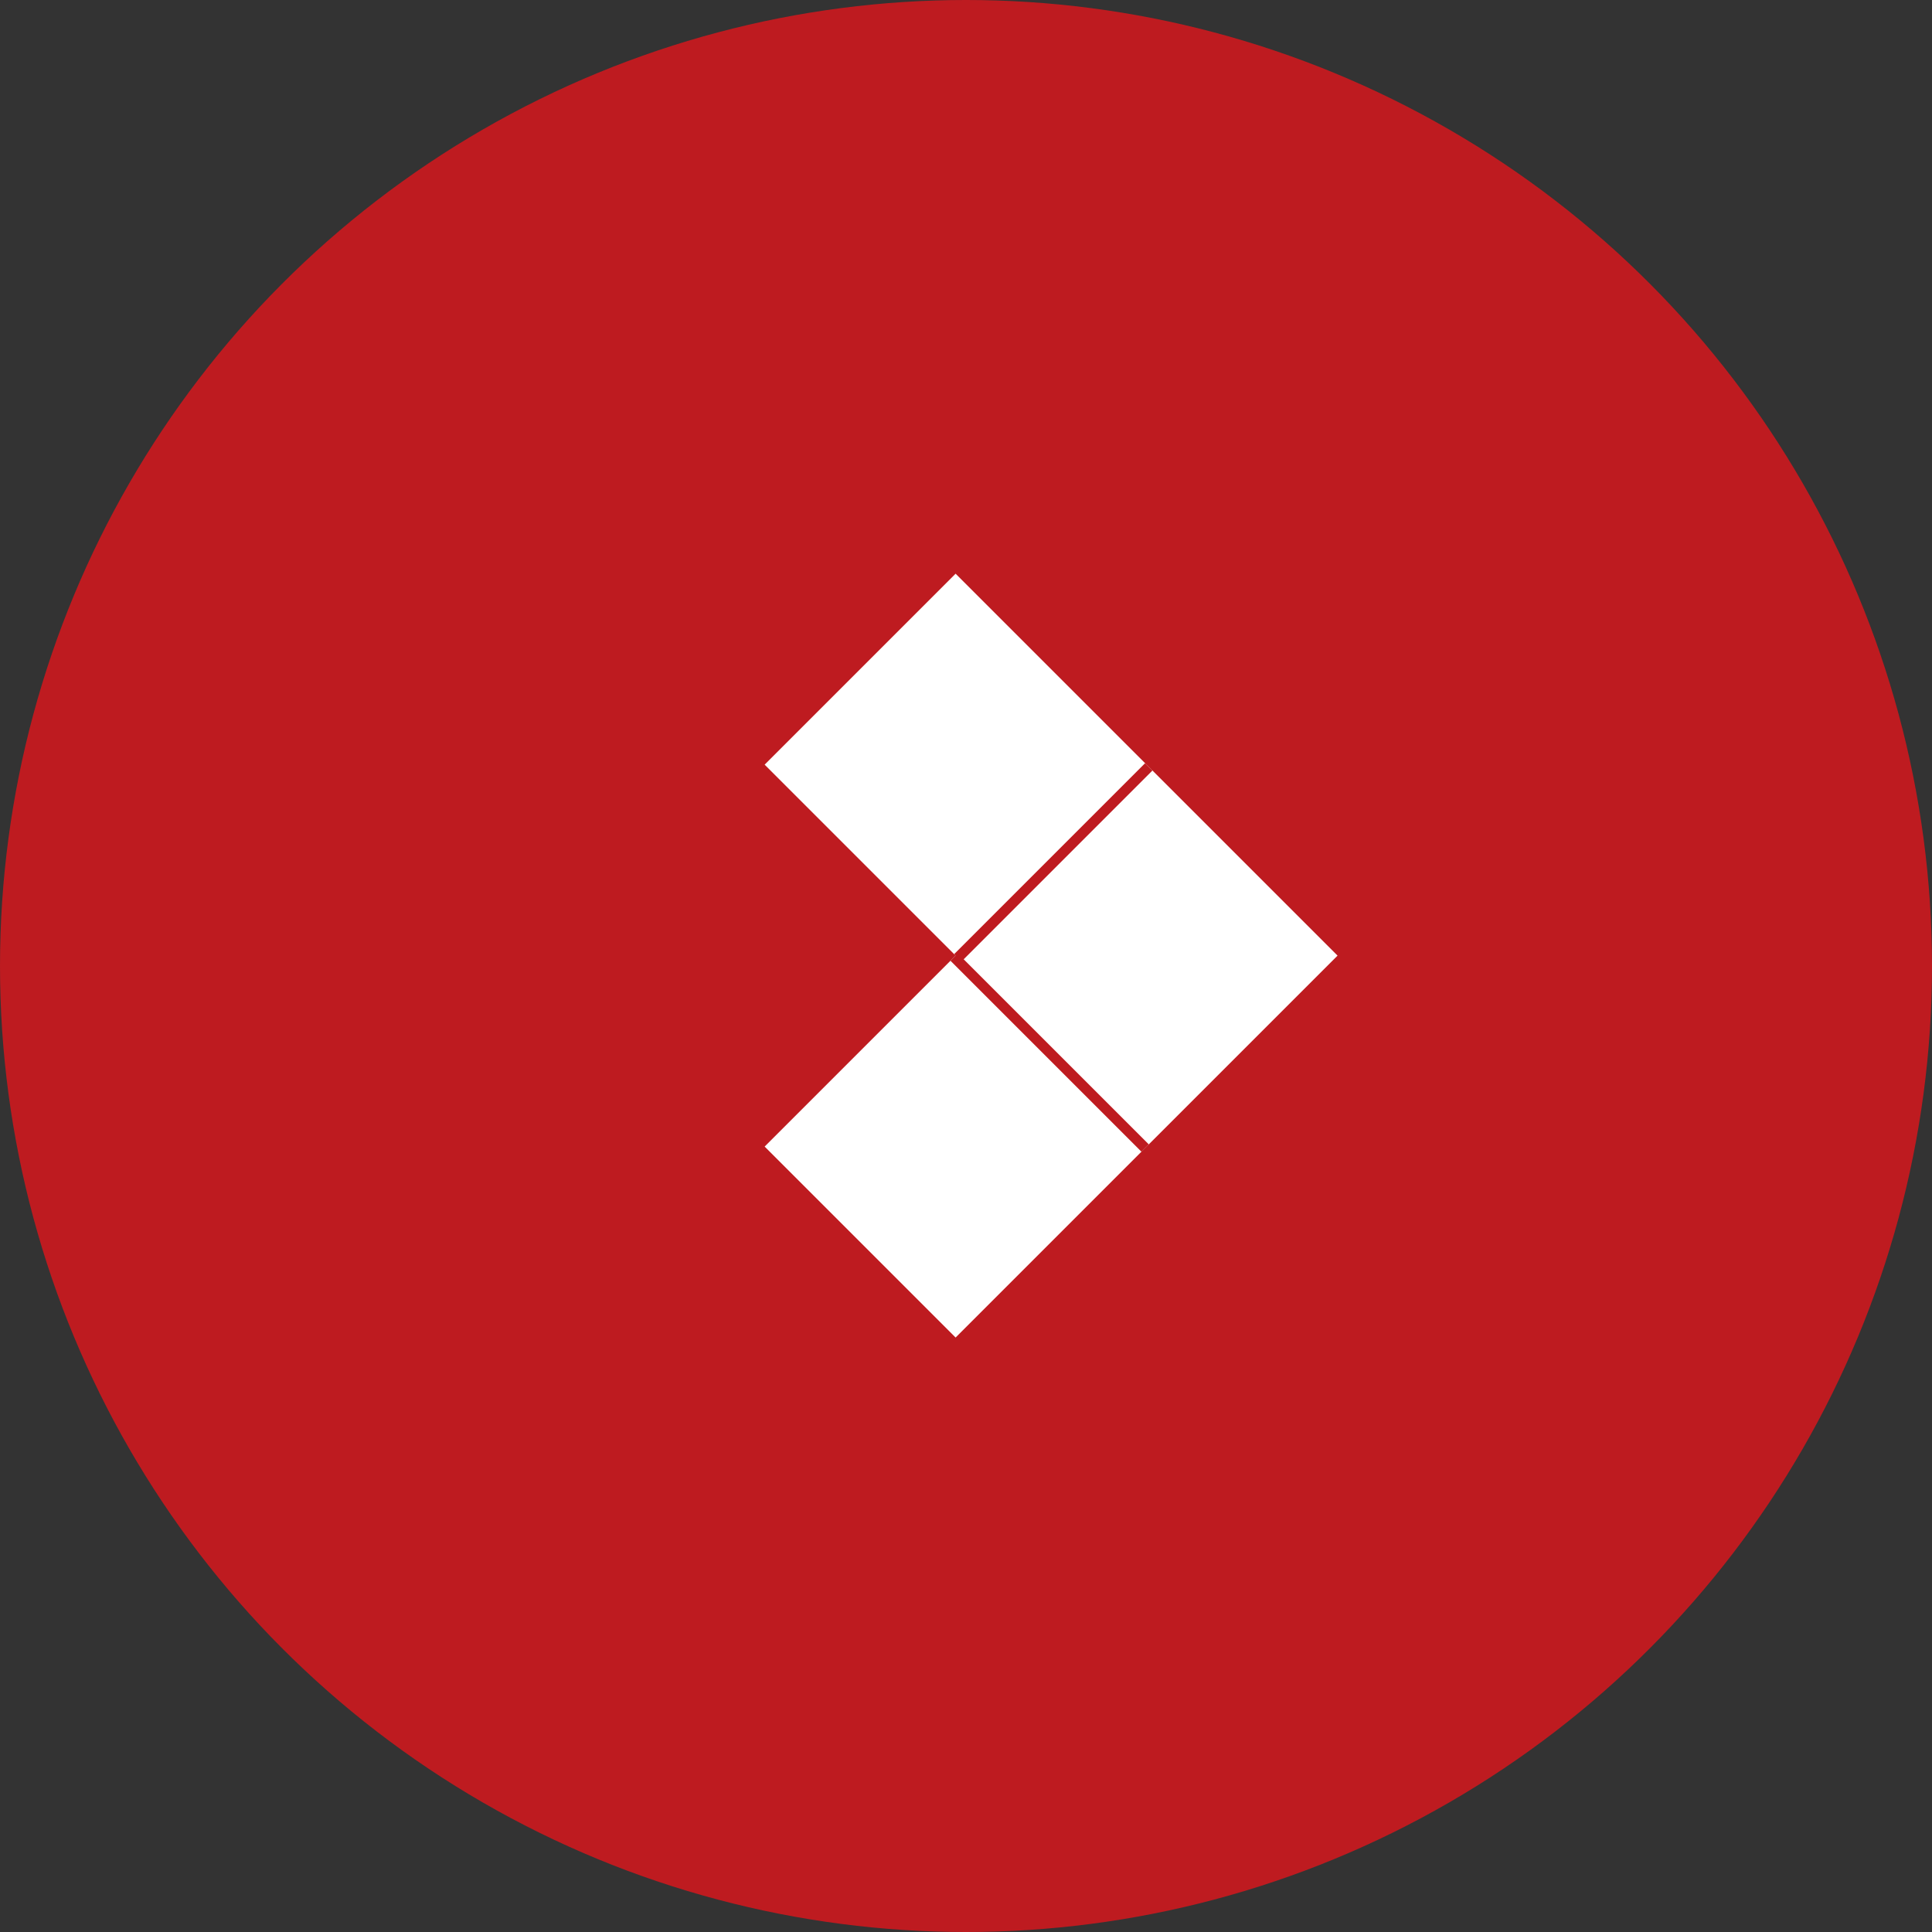
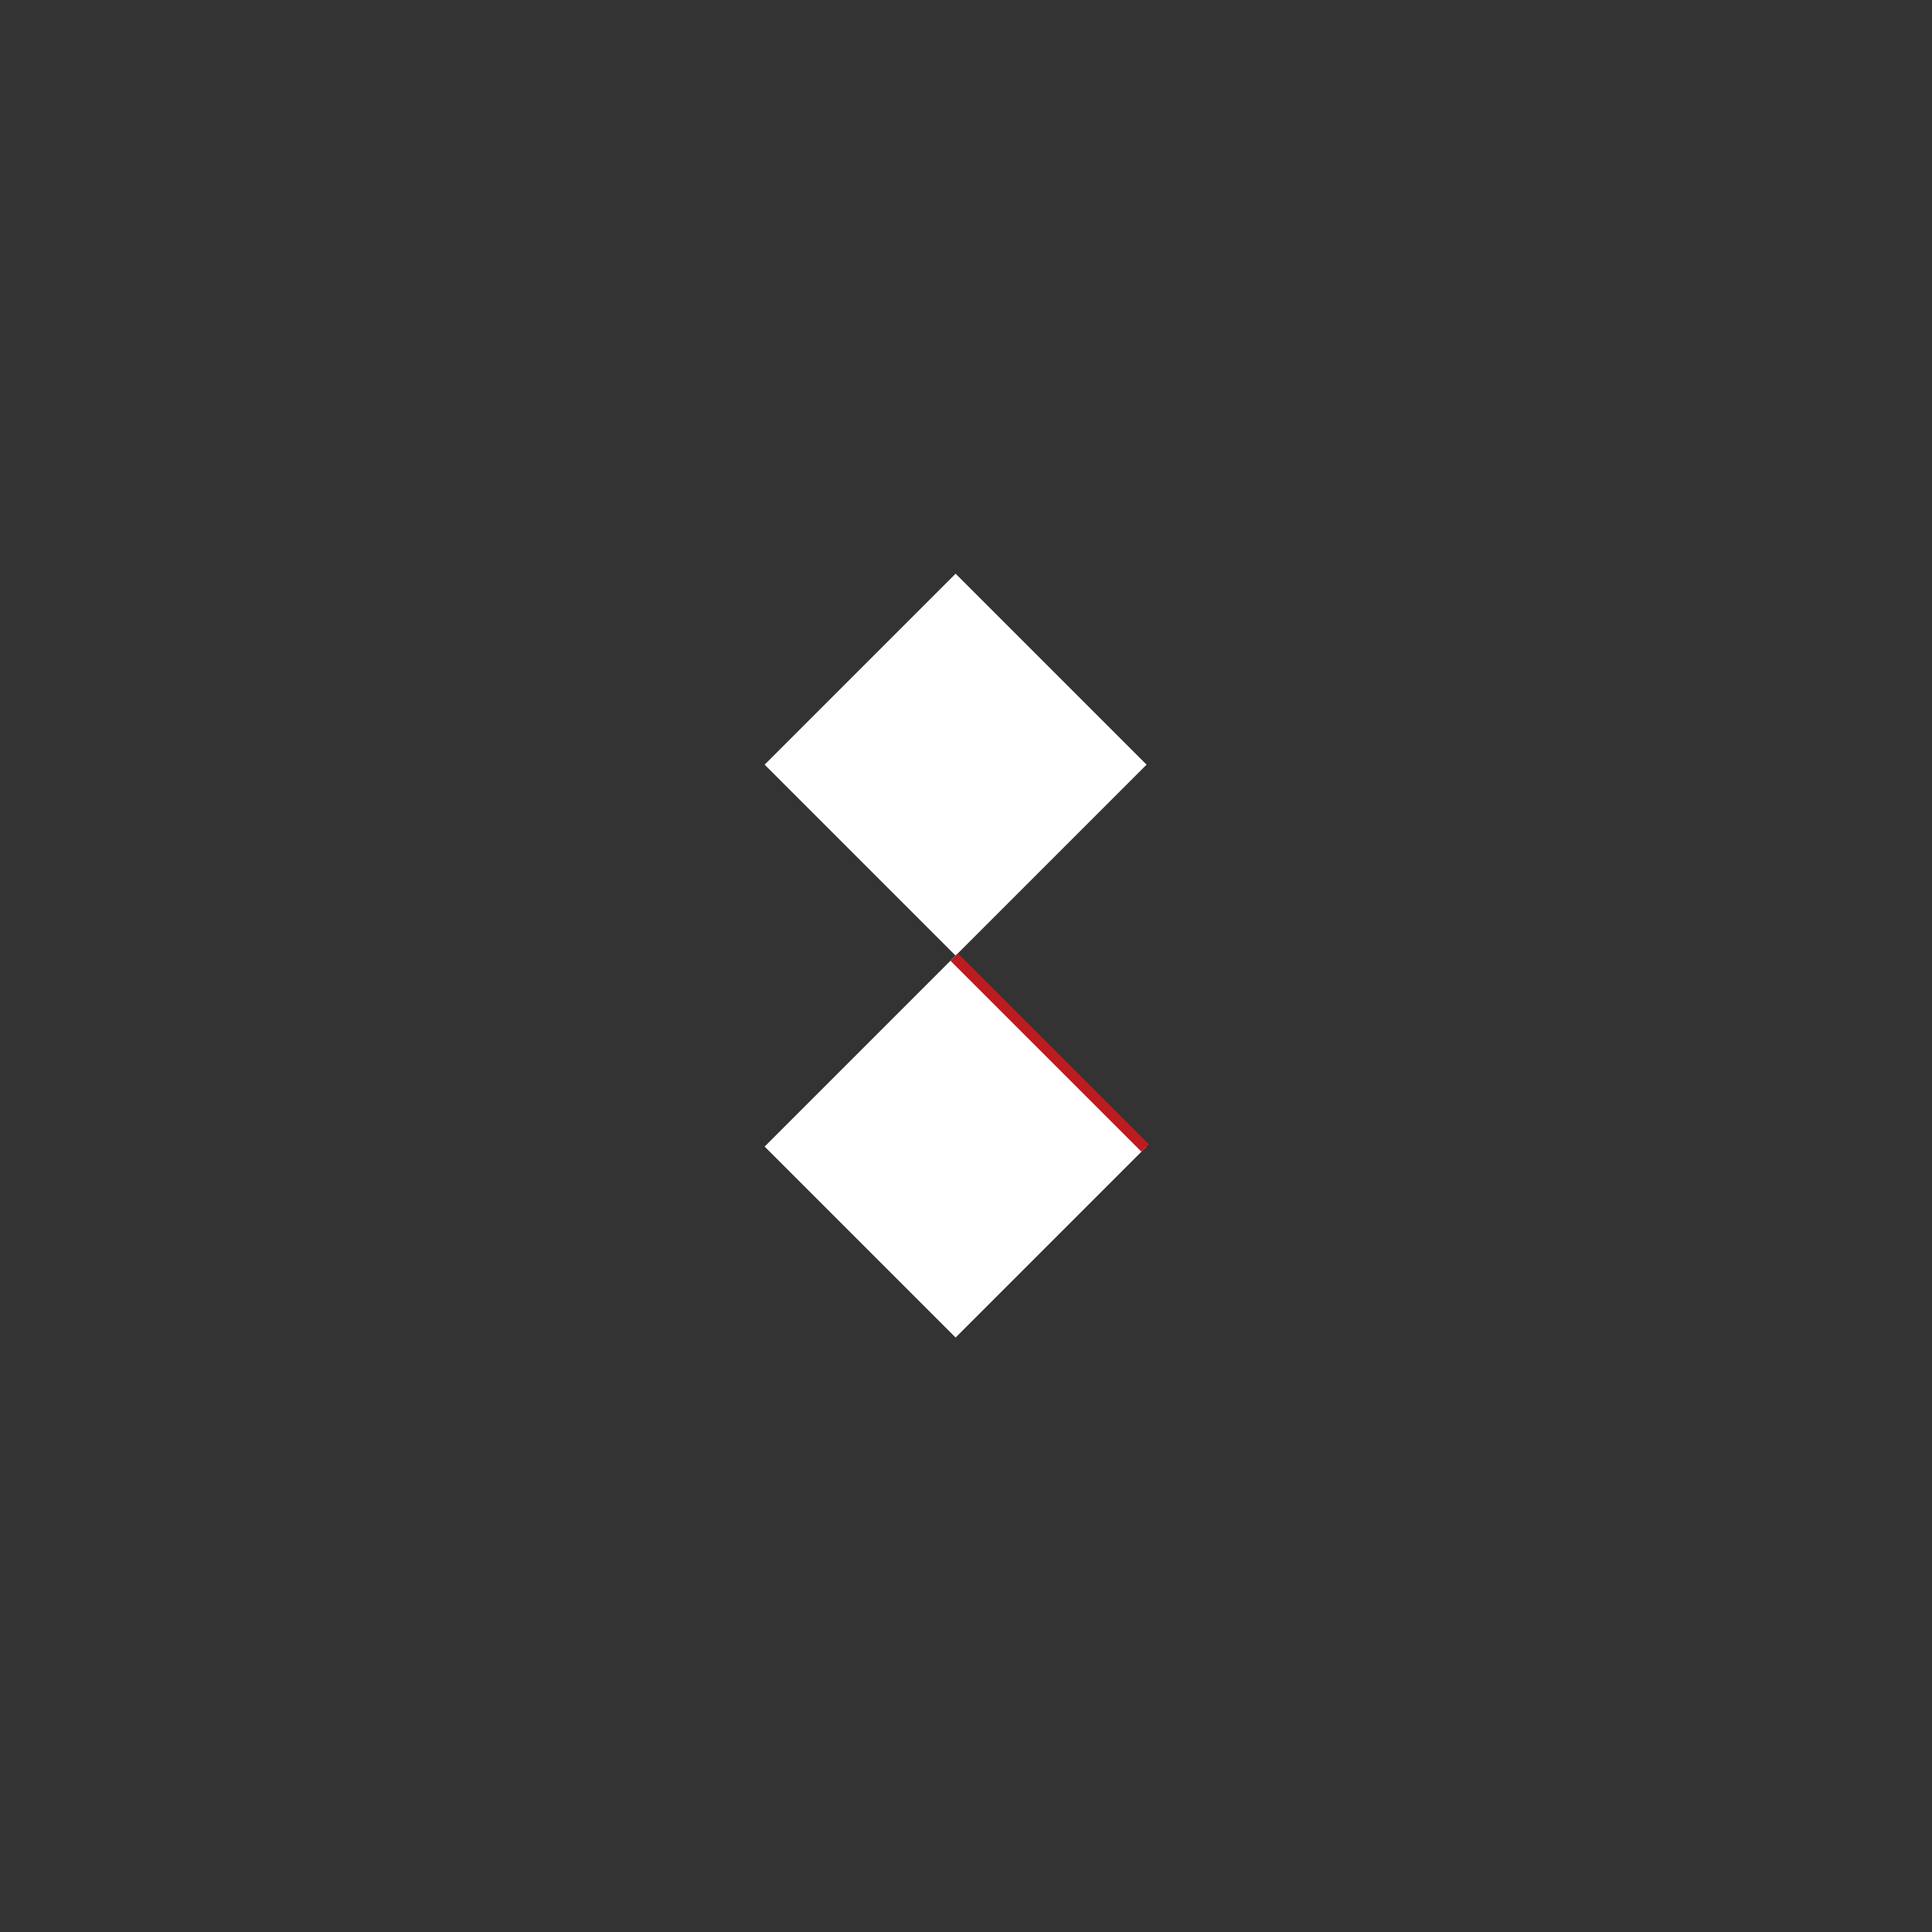
<svg xmlns="http://www.w3.org/2000/svg" width="93" height="93" viewBox="0 0 93 93" fill="none">
  <rect x="0" y="0" width="93" height="93" fill="#333333" stroke="none" />
-   <circle cx="46.5" cy="46.5" r="46.5" fill="#BE1B20" />
-   <rect x="64.385" y="46" width="13" height="13" transform="rotate(135 64.385 46)" fill="white" />
  <rect x="55.192" y="36.808" width="13" height="13" transform="rotate(135 55.192 36.808)" fill="white" />
  <rect x="55.192" y="55.192" width="13" height="13" transform="rotate(135 55.192 55.192)" fill="white" />
  <line x1="55.122" y1="55.263" x2="45.929" y2="46.071" stroke="#BE1B20" stroke-width="0.5" />
-   <line x1="55.298" y1="36.914" x2="46.106" y2="46.106" stroke="#BE1B20" stroke-width="0.5" />
</svg>